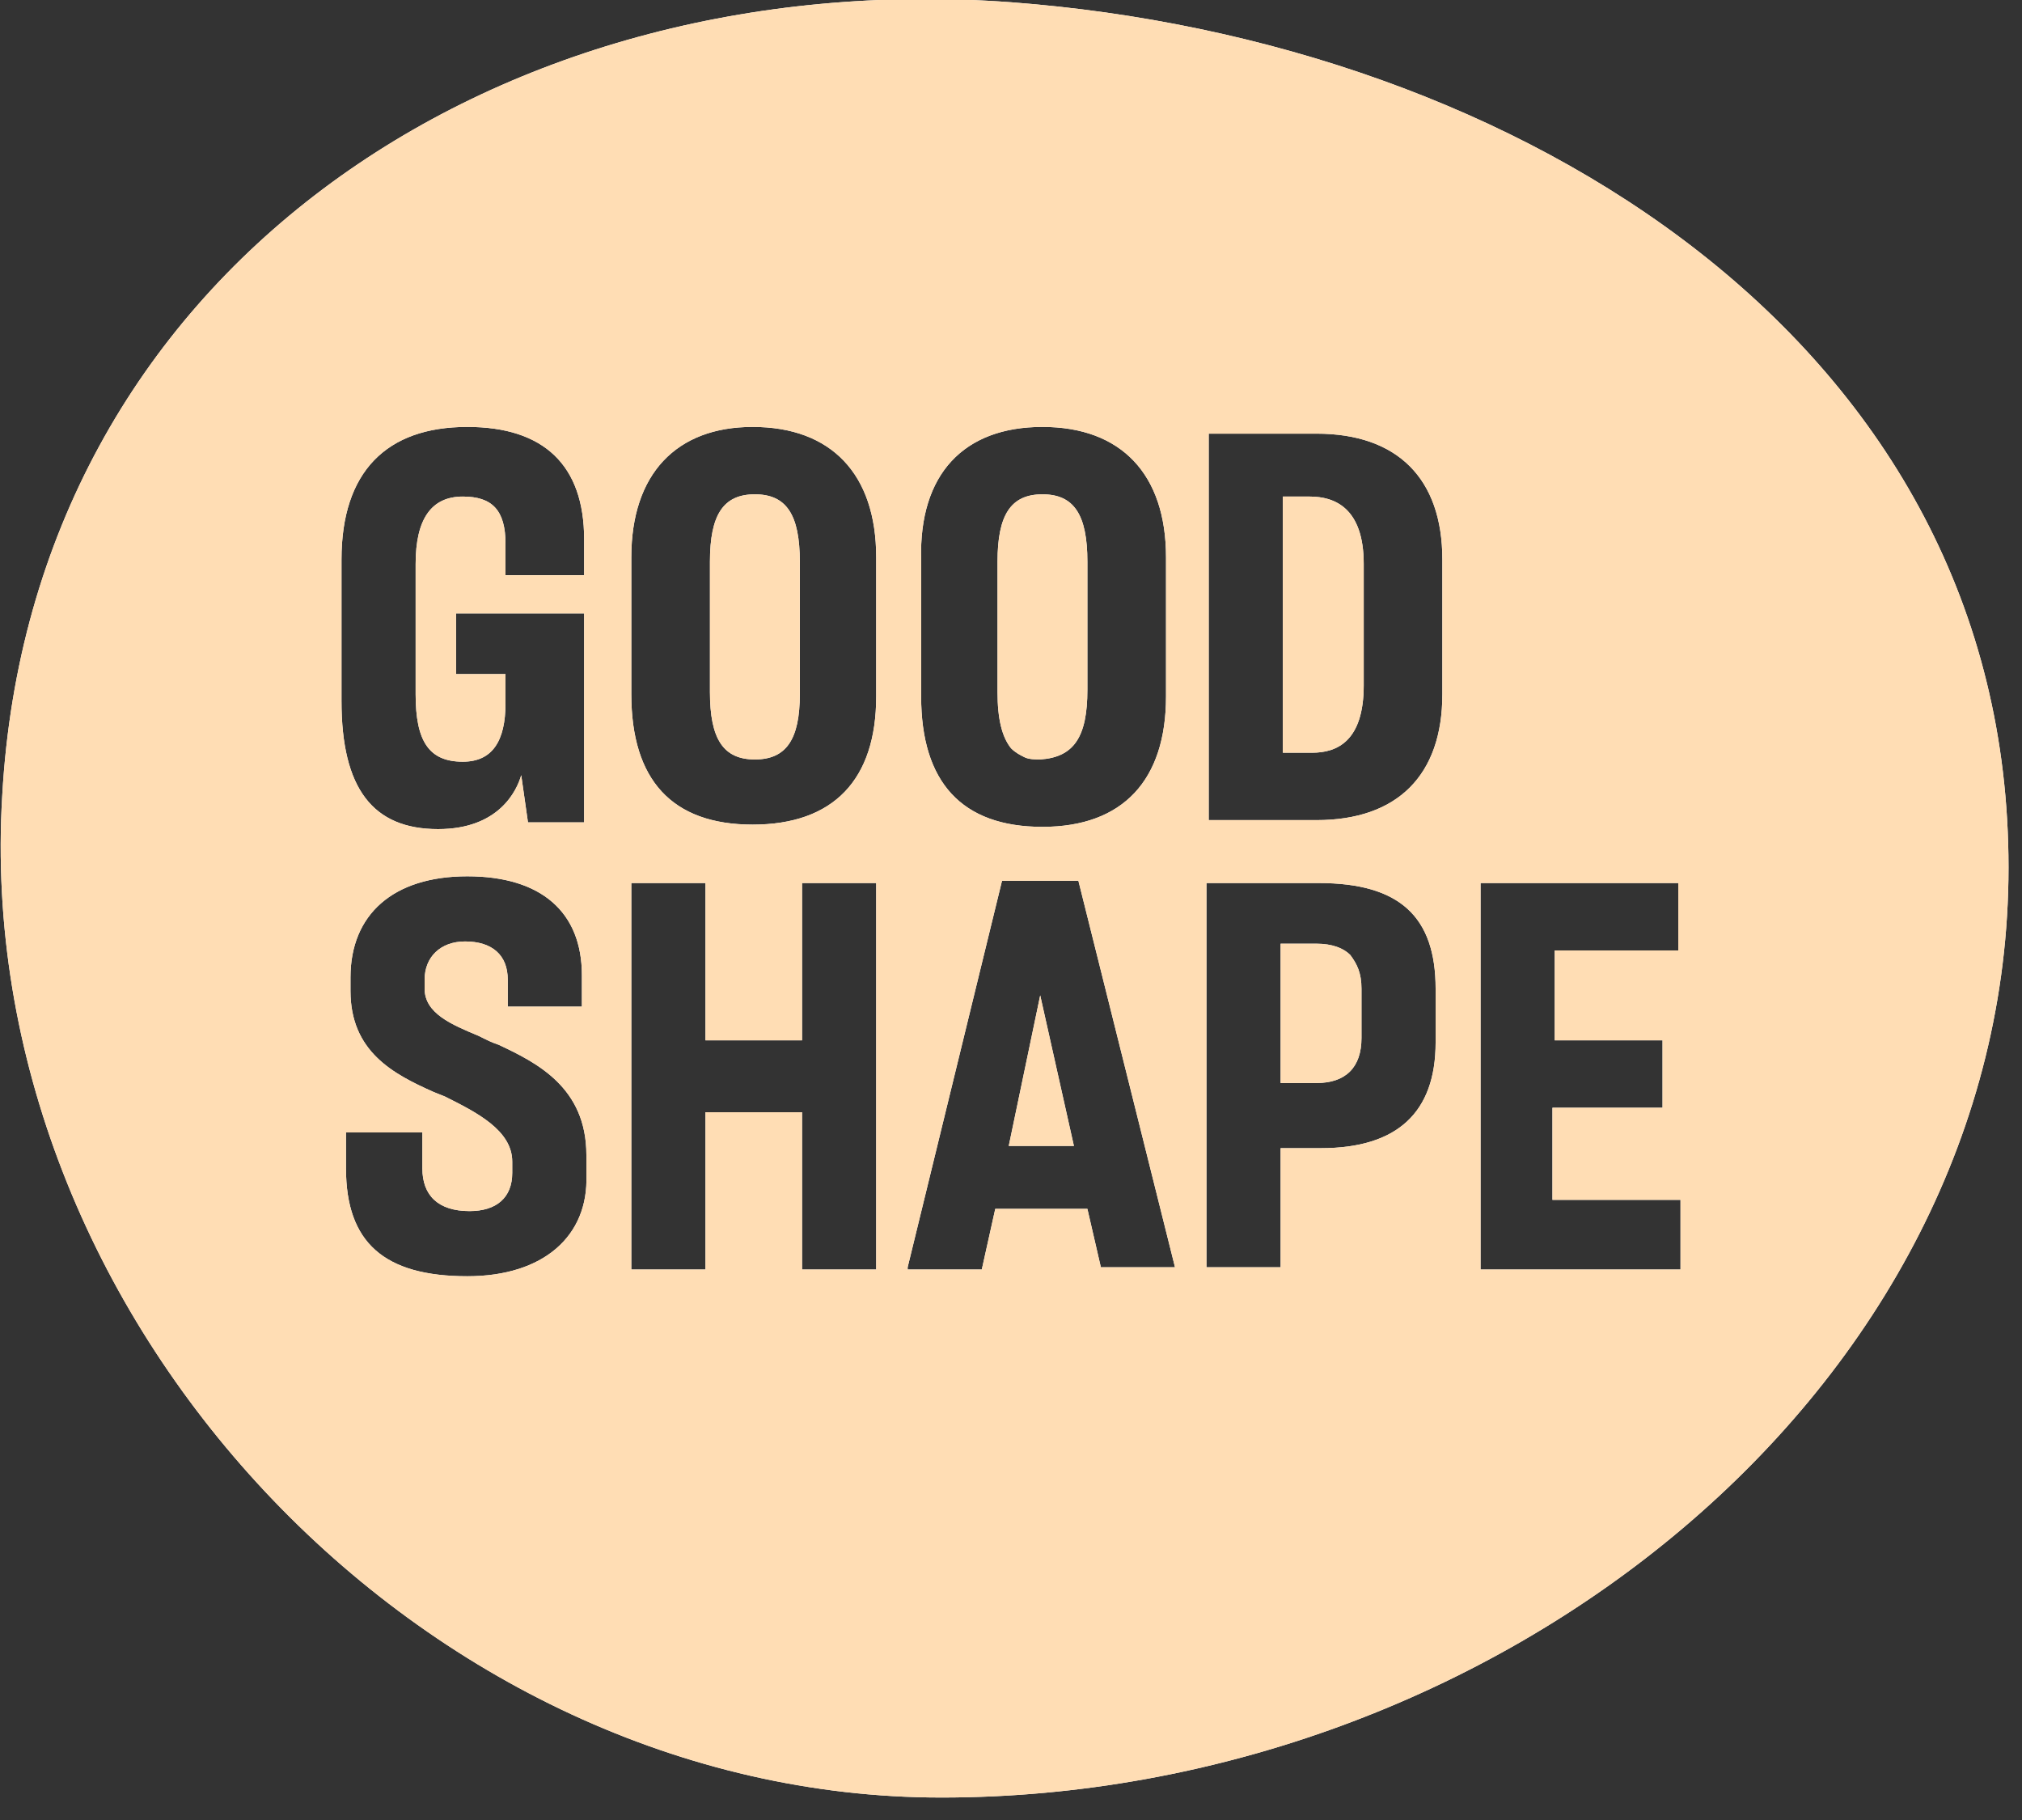
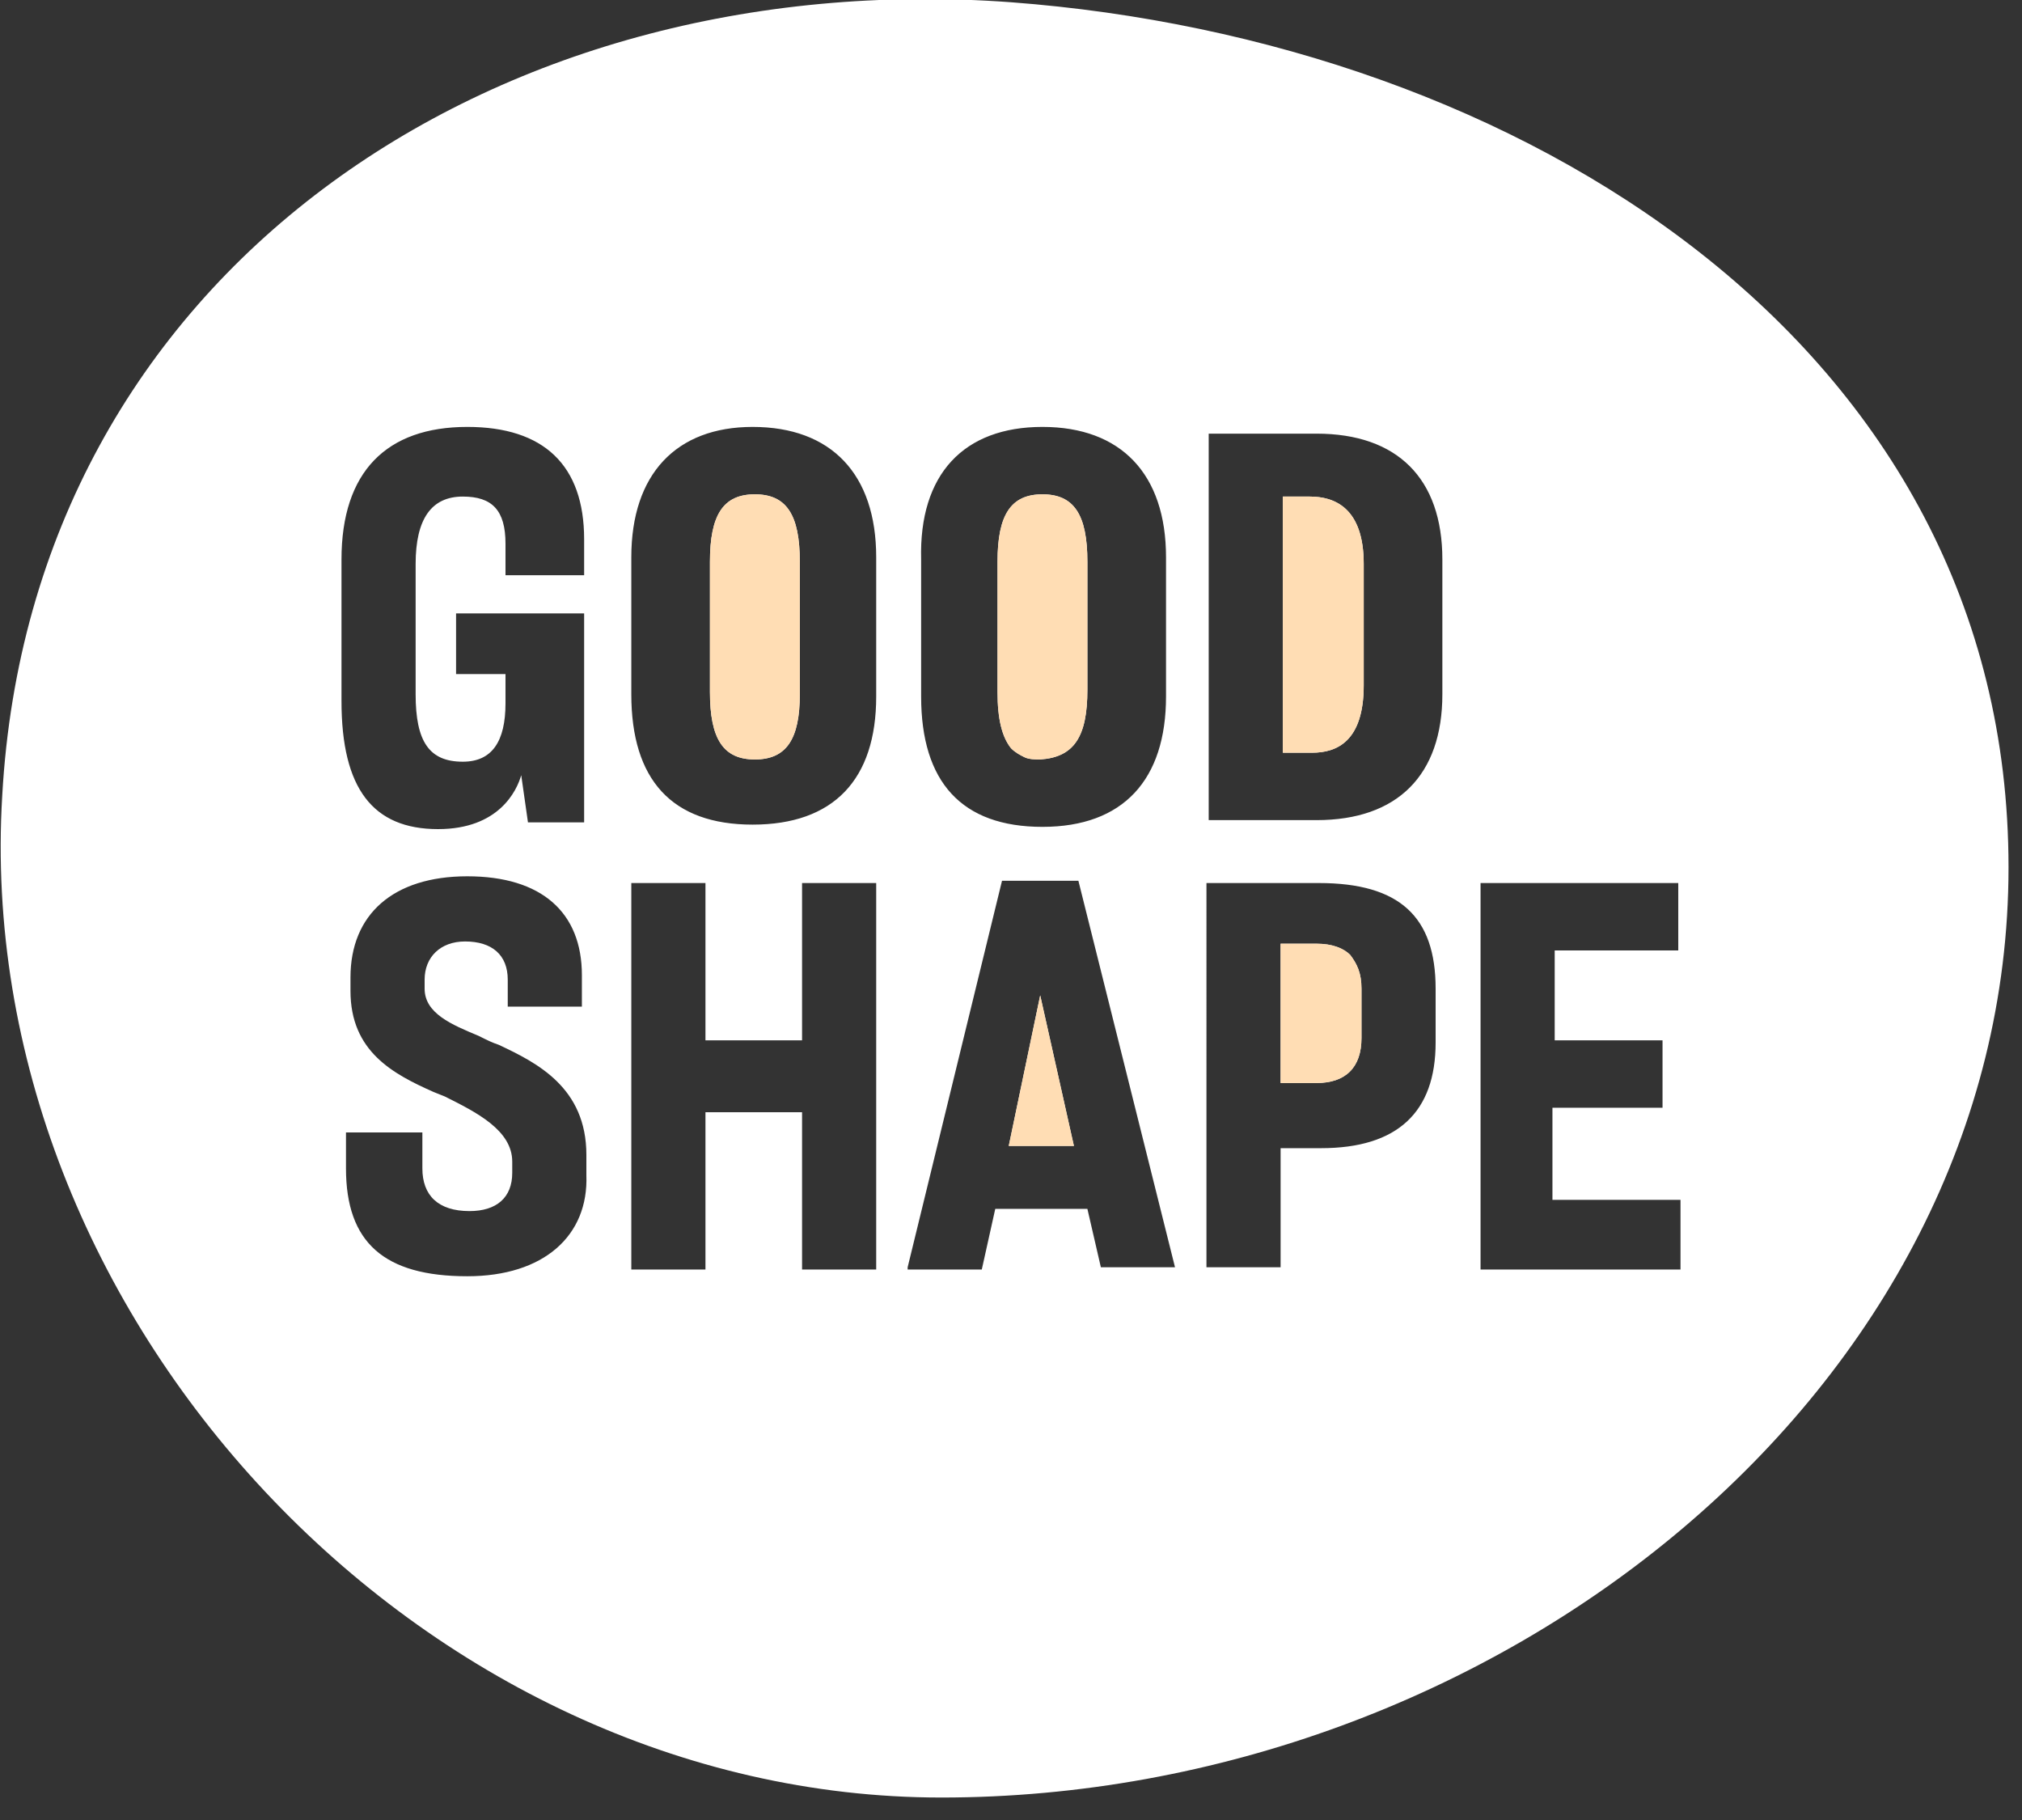
<svg xmlns="http://www.w3.org/2000/svg" version="1.1" id="Layer_1" x="0px" y="0px" viewBox="0 0 90 81" style="enable-background:new 0 0 90 81;" xml:space="preserve">
  <rect x="0" y="0" width="90" height="81" fill="#333333" stroke="none" />
  <style type="text/css">
	.st0{fill:#FFFFFF;}
	.st1{fill-rule:evenodd;clip-rule:evenodd;fill:#FFFFFF;}
	.st2{fill:#FFDDB4;}
	.st3{fill-rule:evenodd;clip-rule:evenodd;fill:#FFDDB4;}
</style>
  <path class="st0" d="M47.8,51l-1.5-6.7L44.9,51H47.8z" />
  <path class="st0" d="M48.4,30.7V25c0-2.1-0.6-3-2-3s-2,0.9-2,3v5.8c0,1.2,0.2,2,0.6,2.5c0.2,0.2,0.4,0.3,0.6,0.4  c0.2,0.1,0.5,0.1,0.7,0.1C47.8,33.7,48.4,32.8,48.4,30.7z" />
  <path class="st0" d="M57,42.1v6.1h1.6c1.3,0,2-0.7,2-2V44c0-0.7-0.2-1.1-0.5-1.5c-0.3-0.3-0.8-0.5-1.5-0.5H57z" />
  <path class="st0" d="M31.6,25v5.8c0,2.1,0.6,3,2,3c1.4,0,2-0.9,2-2.9V25c0-2.1-0.6-3-2-3C32.2,22,31.6,22.9,31.6,25z" />
  <path class="st0" d="M57.1,22.1v11.4h1.3c1.1,0,2.3-0.5,2.3-3v-5.4c0-2.5-1.3-3-2.4-3H57.1z" />
  <path class="st1" d="M0.1,35.4C-1.3,58.6,18.8,80,41.9,80c24.6,0,47.5-18.1,47.5-41.4S67.6,1.8,45,0.1C21.9-1.6,1.4,12.2,0.1,35.4z   M46.4,19c3.5,0,5.5,2.1,5.5,5.8V31c0,3.7-1.9,5.8-5.5,5.8c-3.6,0-5.4-2-5.4-5.8v-6.1C40.9,21.1,42.9,19,46.4,19z M20.8,19  c3.4,0,5.2,1.7,5.2,5v1.6h-3.5v-1.4c0-1.5-0.6-2.1-1.9-2.1c-1.4,0-2.1,1-2.1,3v5.8c0,2.1,0.6,3,2.1,3c1.3,0,1.9-0.9,1.9-2.6V30h-2.2  v-2.7H26v9.3h-2.5l-0.3-2.1c-0.2,0.7-1,2.4-3.7,2.4c-2.9,0-4.3-1.8-4.3-5.7l0-6.3C15.2,21,17.2,19,20.8,19z M20.8,56.8  c-3.7,0-5.4-1.5-5.4-4.8v-1.6h3.4v1.6c0,1.2,0.7,1.9,2.1,1.9c1.2,0,1.9-0.6,1.9-1.7v-0.5c0-1.4-1.6-2.2-3-2.9l-0.5-0.2  c-1.8-0.8-3.7-1.8-3.7-4.5v-0.6c0-2.8,1.9-4.5,5.2-4.5c3.3,0,5.1,1.6,5.1,4.4v1.4h-3.3v-1.2c0-1.1-0.7-1.7-1.9-1.7  c-1.1,0-1.8,0.7-1.8,1.7v0.4c0,1.1,1.2,1.6,2.4,2.1l0,0c0.4,0.2,0.6,0.3,0.9,0.4c1.7,0.8,3.9,1.9,3.9,4.9l0,0.9  C26.2,55,24.2,56.8,20.8,56.8z M35.7,56.5v-7h-4.3v7h-3.3V39.3h3.3v7h4.3v-7H39v17.2H35.7z M33.5,36.7c-3.6,0-5.4-2-5.4-5.8v-6.1  c0-3.7,2-5.8,5.4-5.8c3.5,0,5.5,2.1,5.5,5.8V31C39,34.7,37.1,36.7,33.5,36.7z M49,56.4l-0.6-2.6h-4.1l-0.6,2.7h-3.3l0-0.1l4.2-17.2  H48v0l4.3,17.2L49,56.4L49,56.4z M58.8,51.1H57v5.3h-3.3V39.3h5c3.6,0,5.2,1.5,5.2,4.7v2.4C63.9,49.5,62.2,51.1,58.8,51.1z   M58.6,36.5h-4.8V19.3h4.8c3.6,0,5.6,2,5.6,5.6v6C64.2,34.5,62.2,36.5,58.6,36.5z M65.9,56.5V39.3h8.8v3h-5.5v4H74v3h-4.9v4.1h5.7  v3.1H65.9z" />
  <g>
    <path class="st2" d="M47.8,51l-1.5-6.7L44.9,51H47.8z" />
    <path class="st2" d="M48.4,30.7V25c0-2.1-0.6-3-2-3s-2,0.9-2,3v5.8c0,1.2,0.2,2,0.6,2.5c0.2,0.2,0.4,0.3,0.6,0.4   c0.2,0.1,0.5,0.1,0.7,0.1C47.8,33.7,48.4,32.8,48.4,30.7z" />
    <path class="st2" d="M57,42.1v6.1h1.6c1.3,0,2-0.7,2-2V44c0-0.7-0.2-1.1-0.5-1.5c-0.3-0.3-0.8-0.5-1.5-0.5H57z" />
    <path class="st2" d="M31.6,25v5.8c0,2.1,0.6,3,2,3c1.4,0,2-0.9,2-2.9V25c0-2.1-0.6-3-2-3C32.2,22,31.6,22.9,31.6,25z" />
    <path class="st2" d="M57.1,22.1v11.4h1.3c1.1,0,2.3-0.5,2.3-3v-5.4c0-2.5-1.3-3-2.4-3H57.1z" />
-     <path class="st3" d="M0.1,35.4C-1.3,58.6,18.8,80,41.9,80c24.6,0,47.5-18.1,47.5-41.4S67.6,1.8,45,0.1C21.9-1.6,1.4,12.2,0.1,35.4z    M46.4,19c3.5,0,5.5,2.1,5.5,5.8V31c0,3.7-1.9,5.8-5.5,5.8c-3.6,0-5.4-2-5.4-5.8v-6.1C40.9,21.1,42.9,19,46.4,19z M20.8,19   c3.4,0,5.2,1.7,5.2,5v1.6h-3.5v-1.4c0-1.5-0.6-2.1-1.9-2.1c-1.4,0-2.1,1-2.1,3v5.8c0,2.1,0.6,3,2.1,3c1.3,0,1.9-0.9,1.9-2.6V30   h-2.2v-2.7H26v9.3h-2.5l-0.3-2.1c-0.2,0.7-1,2.4-3.7,2.4c-2.9,0-4.3-1.8-4.3-5.7l0-6.3C15.2,21,17.2,19,20.8,19z M20.8,56.8   c-3.7,0-5.4-1.5-5.4-4.8v-1.6h3.4v1.6c0,1.2,0.7,1.9,2.1,1.9c1.2,0,1.9-0.6,1.9-1.7v-0.5c0-1.4-1.6-2.2-3-2.9l-0.5-0.2   c-1.8-0.8-3.7-1.8-3.7-4.5v-0.6c0-2.8,1.9-4.5,5.2-4.5c3.3,0,5.1,1.6,5.1,4.4v1.4h-3.3v-1.2c0-1.1-0.7-1.7-1.9-1.7   c-1.1,0-1.8,0.7-1.8,1.7v0.4c0,1.1,1.2,1.6,2.4,2.1l0,0c0.4,0.2,0.6,0.3,0.9,0.4c1.7,0.8,3.9,1.9,3.9,4.9l0,0.9   C26.2,55,24.2,56.8,20.8,56.8z M35.7,56.5v-7h-4.3v7h-3.3V39.3h3.3v7h4.3v-7H39v17.2H35.7z M33.5,36.7c-3.6,0-5.4-2-5.4-5.8v-6.1   c0-3.7,2-5.8,5.4-5.8c3.5,0,5.5,2.1,5.5,5.8V31C39,34.7,37.1,36.7,33.5,36.7z M49,56.4l-0.6-2.6h-4.1l-0.6,2.7h-3.3l0-0.1l4.2-17.2   H48v0l4.3,17.2L49,56.4L49,56.4z M58.8,51.1H57v5.3h-3.3V39.3h5c3.6,0,5.2,1.5,5.2,4.7v2.4C63.9,49.5,62.2,51.1,58.8,51.1z    M58.6,36.5h-4.8V19.3h4.8c3.6,0,5.6,2,5.6,5.6v6C64.2,34.5,62.2,36.5,58.6,36.5z M65.9,56.5V39.3h8.8v3h-5.5v4H74v3h-4.9v4.1h5.7   v3.1H65.9z" />
  </g>
</svg>